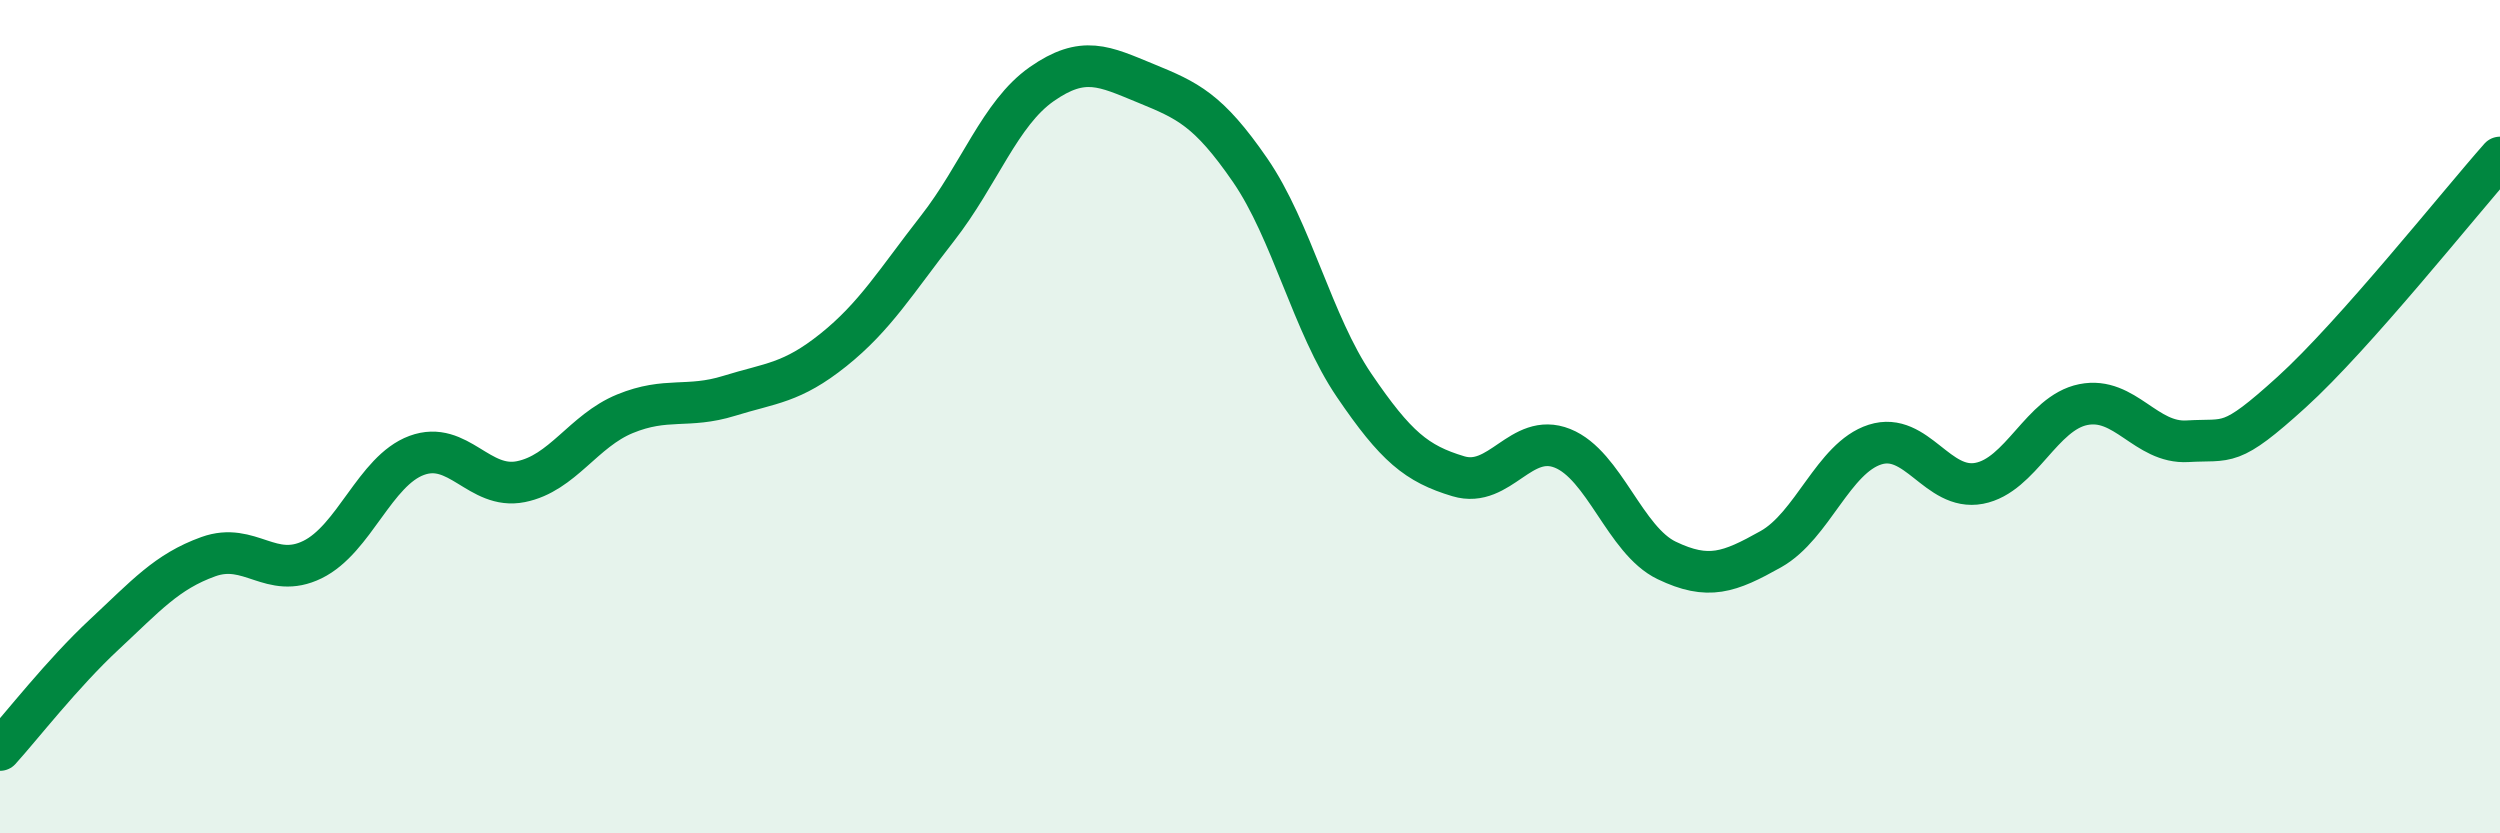
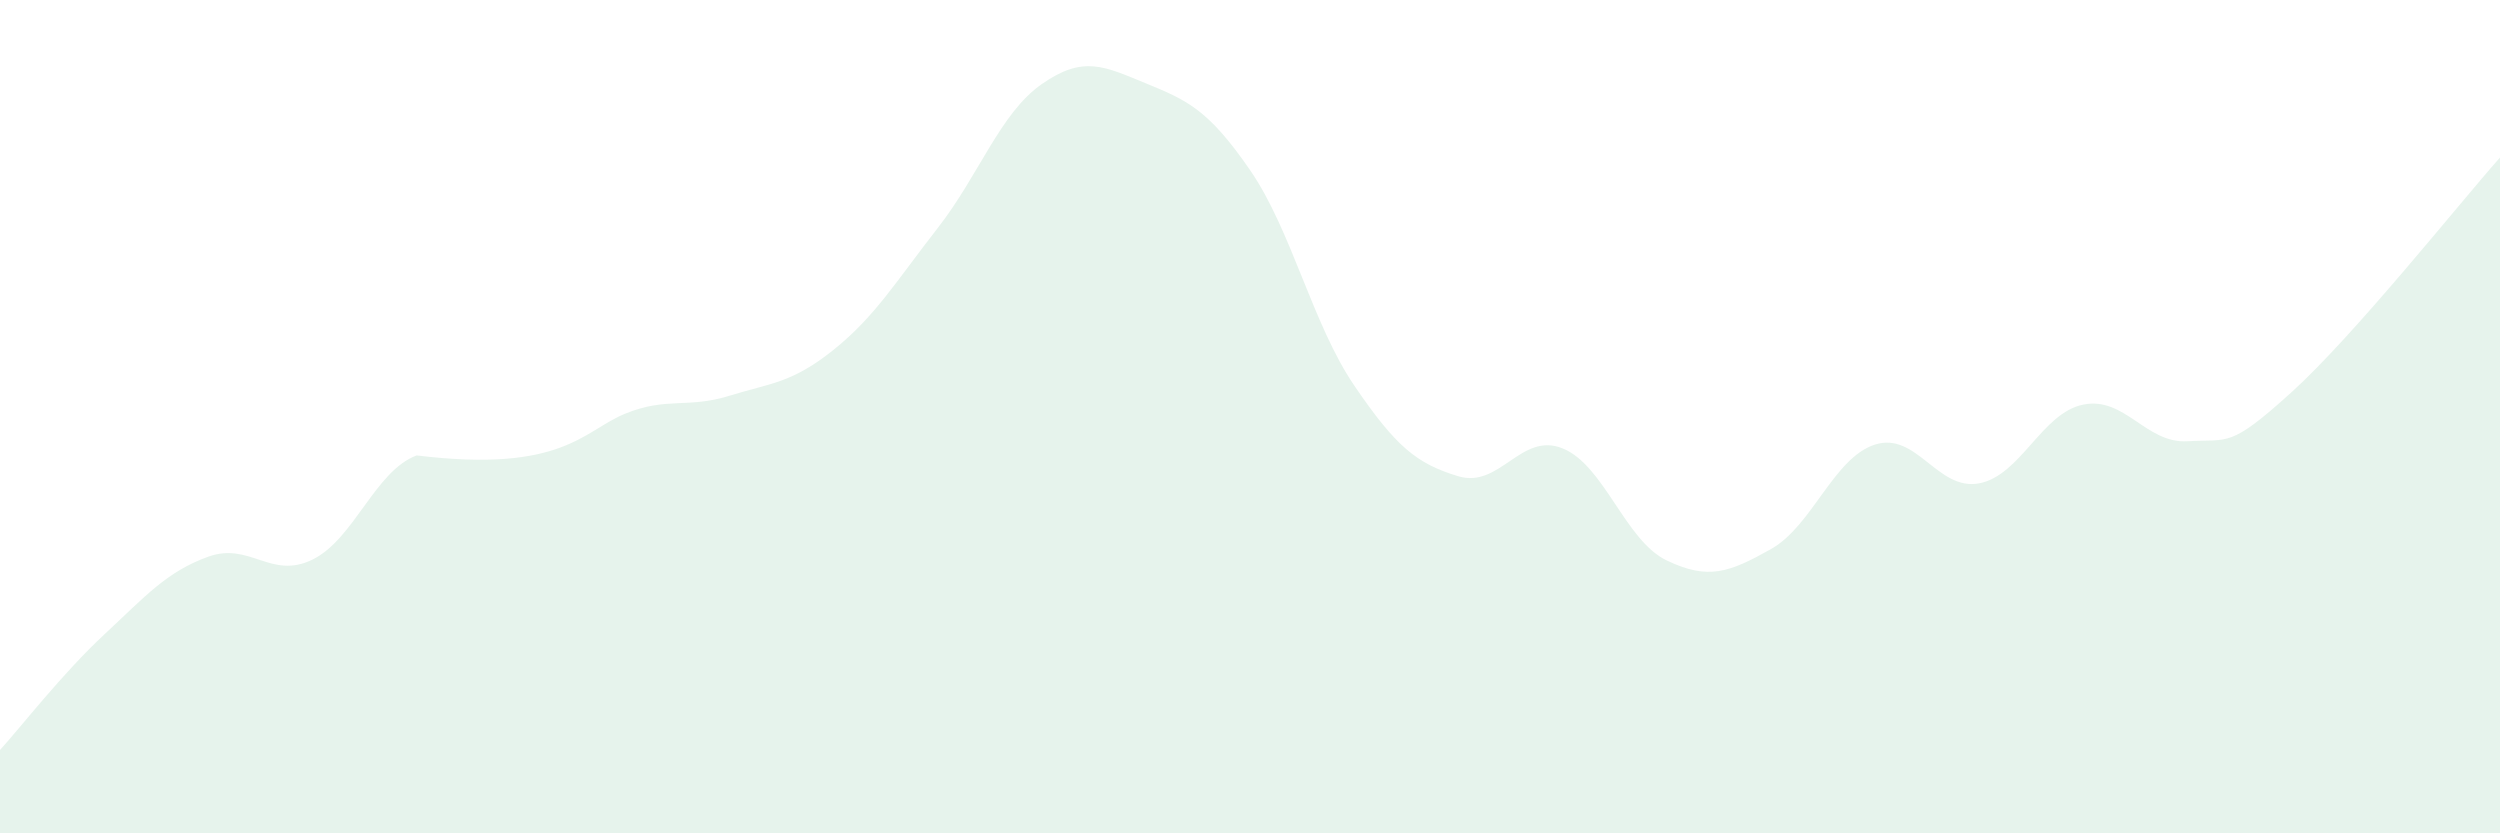
<svg xmlns="http://www.w3.org/2000/svg" width="60" height="20" viewBox="0 0 60 20">
-   <path d="M 0,18 C 0.5,17.45 1.5,16.16 2.5,15.23 C 3.5,14.3 4,13.72 5,13.36 C 6,13 6.5,13.92 7.5,13.43 C 8.5,12.94 9,11.3 10,10.93 C 11,10.56 11.5,11.76 12.5,11.56 C 13.5,11.36 14,10.34 15,9.93 C 16,9.52 16.5,9.81 17.5,9.5 C 18.5,9.19 19,9.2 20,8.4 C 21,7.6 21.5,6.76 22.5,5.48 C 23.5,4.2 24,2.72 25,2.02 C 26,1.32 26.5,1.59 27.5,2 C 28.5,2.41 29,2.63 30,4.08 C 31,5.53 31.5,7.78 32.5,9.25 C 33.5,10.72 34,11.13 35,11.43 C 36,11.73 36.5,10.36 37.5,10.76 C 38.5,11.16 39,12.97 40,13.45 C 41,13.93 41.5,13.74 42.5,13.18 C 43.5,12.62 44,10.99 45,10.67 C 46,10.35 46.5,11.79 47.5,11.6 C 48.5,11.41 49,9.91 50,9.71 C 51,9.51 51.5,10.65 52.5,10.59 C 53.5,10.53 53.5,10.77 55,9.41 C 56.5,8.05 59,4.91 60,3.78L60 20L0 20Z" fill="#008740" opacity="0.1" stroke-linecap="round" stroke-linejoin="round" />
-   <path d="M 0,18 C 0.5,17.45 1.5,16.16 2.5,15.23 C 3.5,14.3 4,13.72 5,13.36 C 6,13 6.5,13.92 7.5,13.43 C 8.5,12.94 9,11.3 10,10.93 C 11,10.56 11.5,11.76 12.5,11.56 C 13.5,11.36 14,10.34 15,9.93 C 16,9.52 16.5,9.81 17.5,9.5 C 18.5,9.19 19,9.2 20,8.4 C 21,7.6 21.5,6.76 22.5,5.48 C 23.5,4.2 24,2.72 25,2.02 C 26,1.32 26.5,1.59 27.5,2 C 28.5,2.41 29,2.63 30,4.08 C 31,5.53 31.5,7.78 32.5,9.25 C 33.5,10.72 34,11.13 35,11.43 C 36,11.73 36.5,10.36 37.5,10.76 C 38.5,11.16 39,12.97 40,13.45 C 41,13.93 41.5,13.74 42.5,13.18 C 43.5,12.62 44,10.99 45,10.67 C 46,10.35 46.5,11.79 47.5,11.6 C 48.5,11.41 49,9.91 50,9.71 C 51,9.51 51.5,10.65 52.5,10.59 C 53.5,10.53 53.5,10.77 55,9.41 C 56.5,8.05 59,4.91 60,3.78" stroke="#008740" stroke-width="1" fill="none" stroke-linecap="round" stroke-linejoin="round" />
+   <path d="M 0,18 C 0.5,17.45 1.5,16.16 2.5,15.23 C 3.5,14.3 4,13.72 5,13.36 C 6,13 6.5,13.92 7.5,13.43 C 8.5,12.94 9,11.3 10,10.93 C 13.5,11.36 14,10.34 15,9.93 C 16,9.52 16.5,9.81 17.5,9.5 C 18.5,9.19 19,9.2 20,8.4 C 21,7.6 21.5,6.76 22.5,5.48 C 23.5,4.2 24,2.72 25,2.02 C 26,1.32 26.5,1.59 27.5,2 C 28.5,2.41 29,2.63 30,4.08 C 31,5.53 31.5,7.78 32.5,9.25 C 33.5,10.72 34,11.13 35,11.43 C 36,11.73 36.5,10.36 37.5,10.76 C 38.5,11.16 39,12.97 40,13.45 C 41,13.93 41.5,13.74 42.5,13.18 C 43.5,12.62 44,10.99 45,10.67 C 46,10.35 46.5,11.79 47.5,11.6 C 48.5,11.41 49,9.91 50,9.71 C 51,9.51 51.5,10.65 52.5,10.59 C 53.5,10.53 53.5,10.77 55,9.41 C 56.5,8.05 59,4.91 60,3.78L60 20L0 20Z" fill="#008740" opacity="0.1" stroke-linecap="round" stroke-linejoin="round" />
</svg>